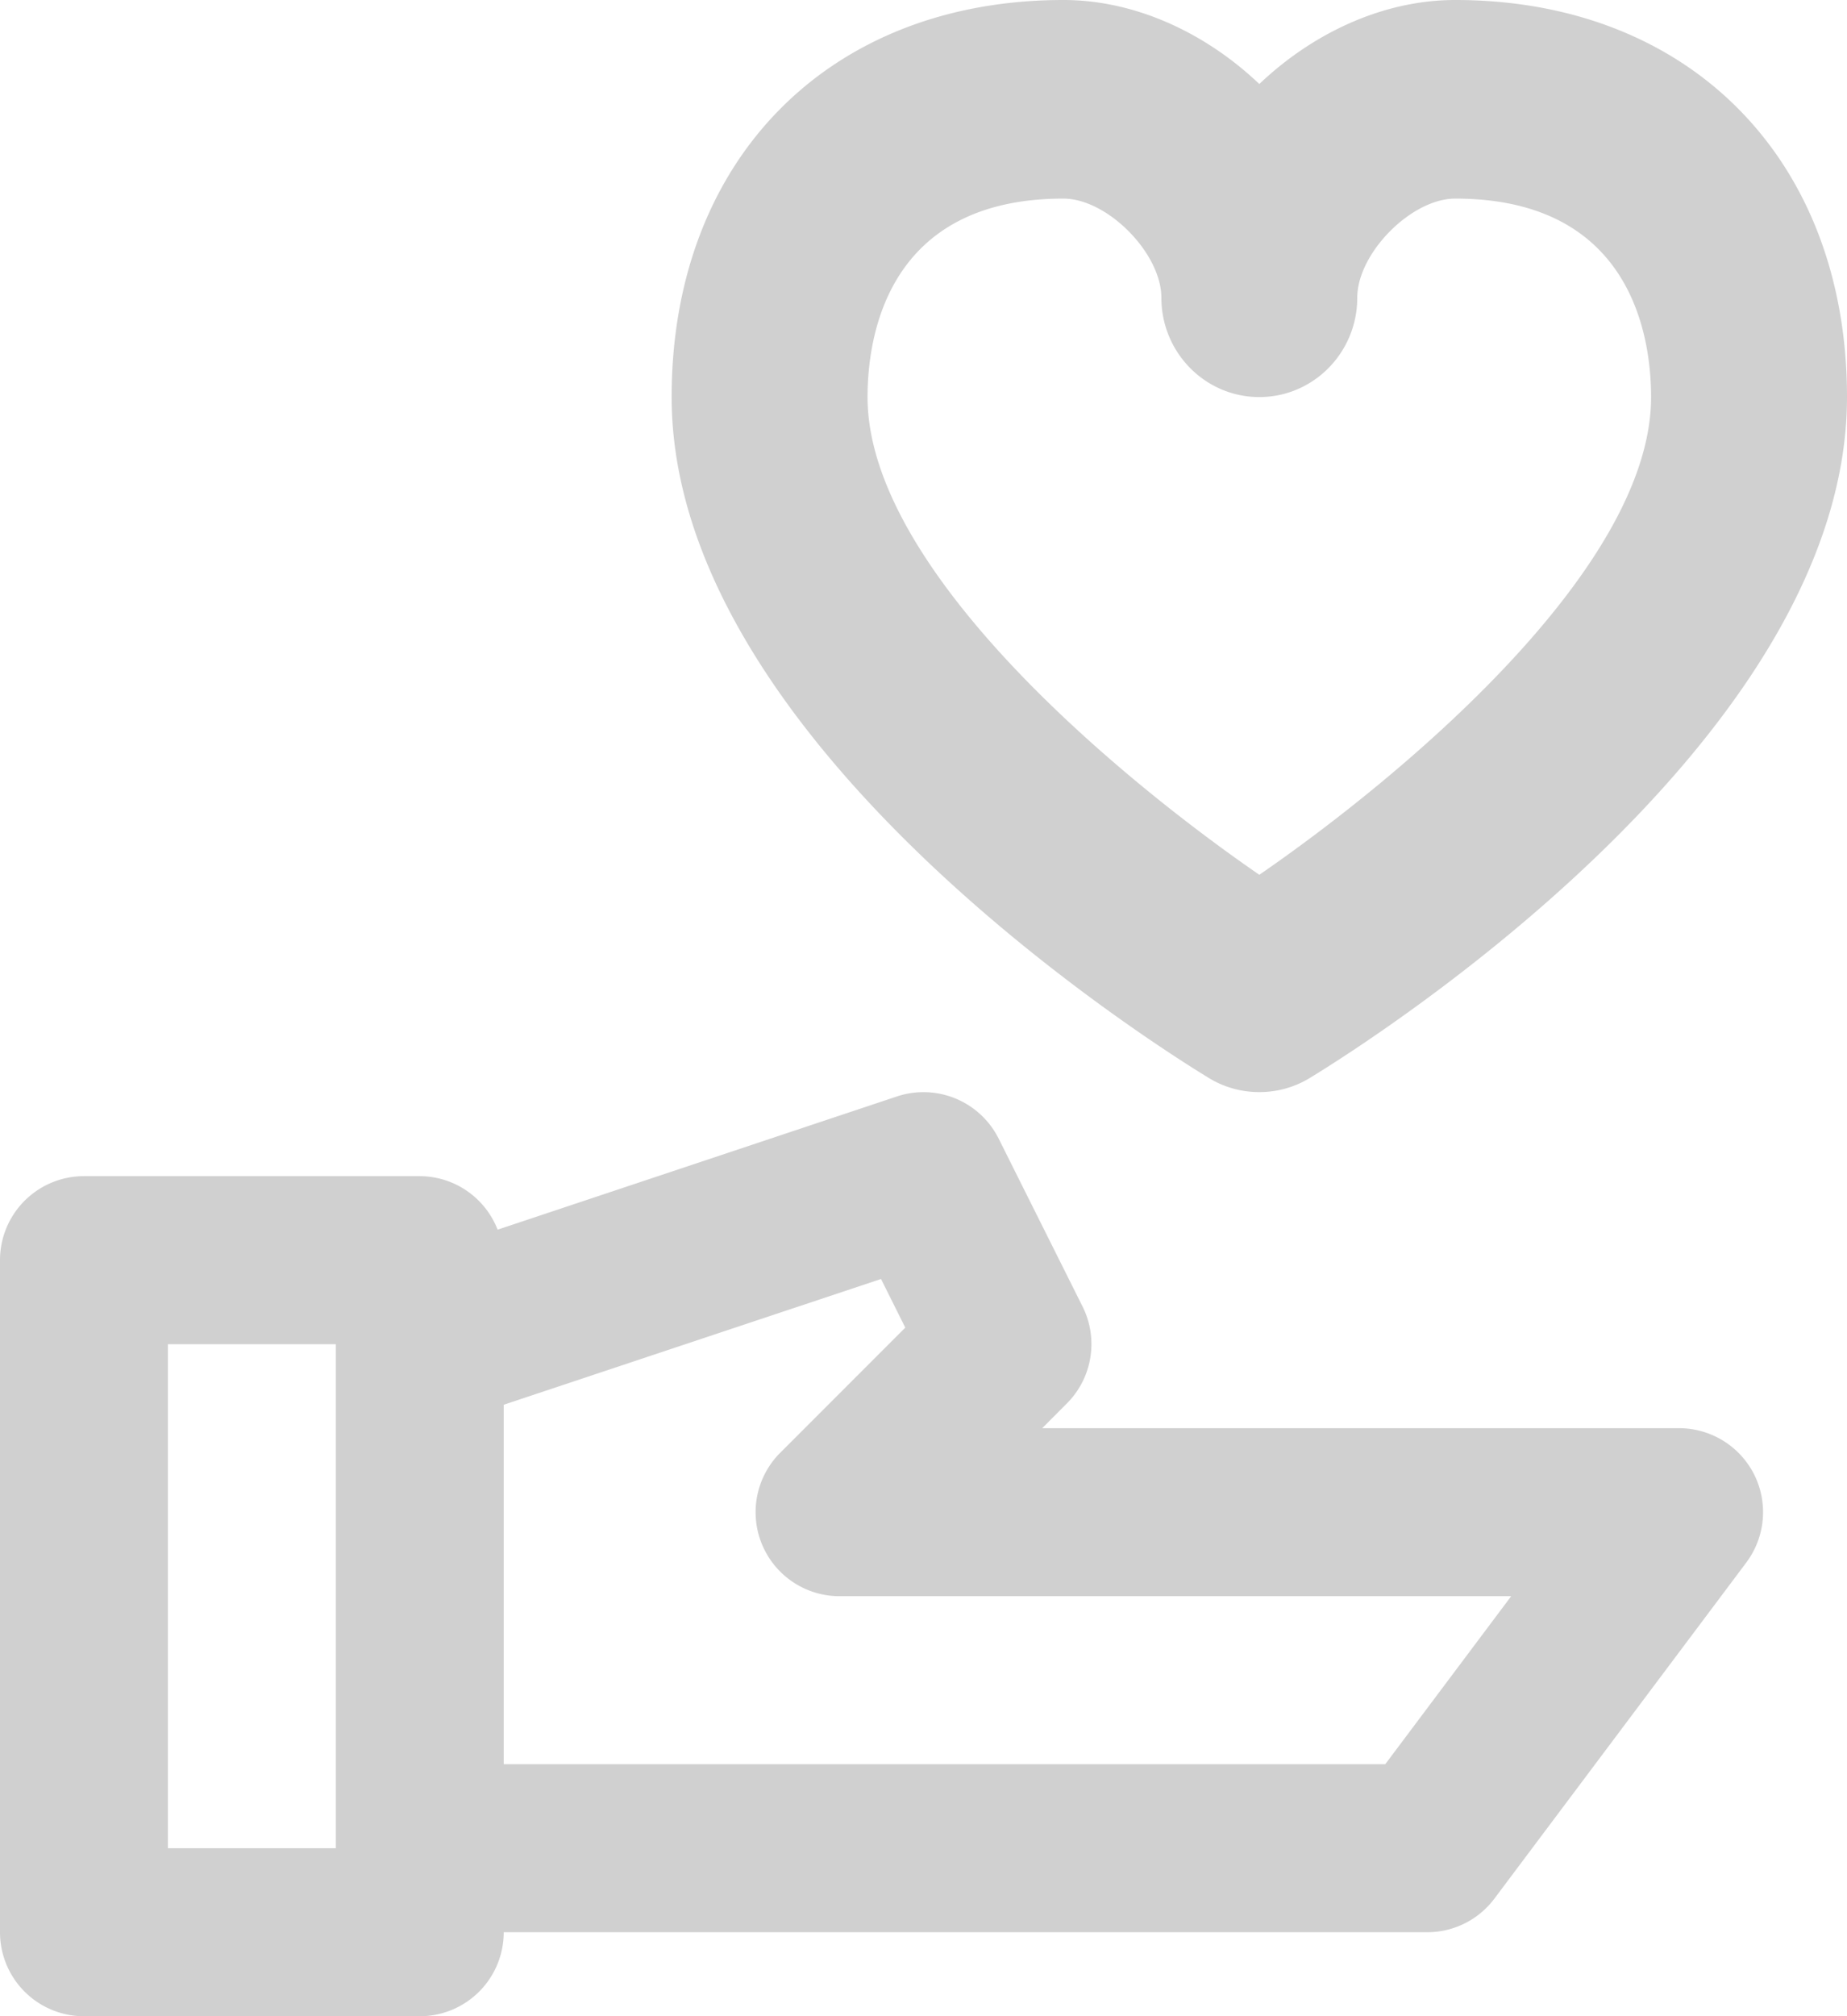
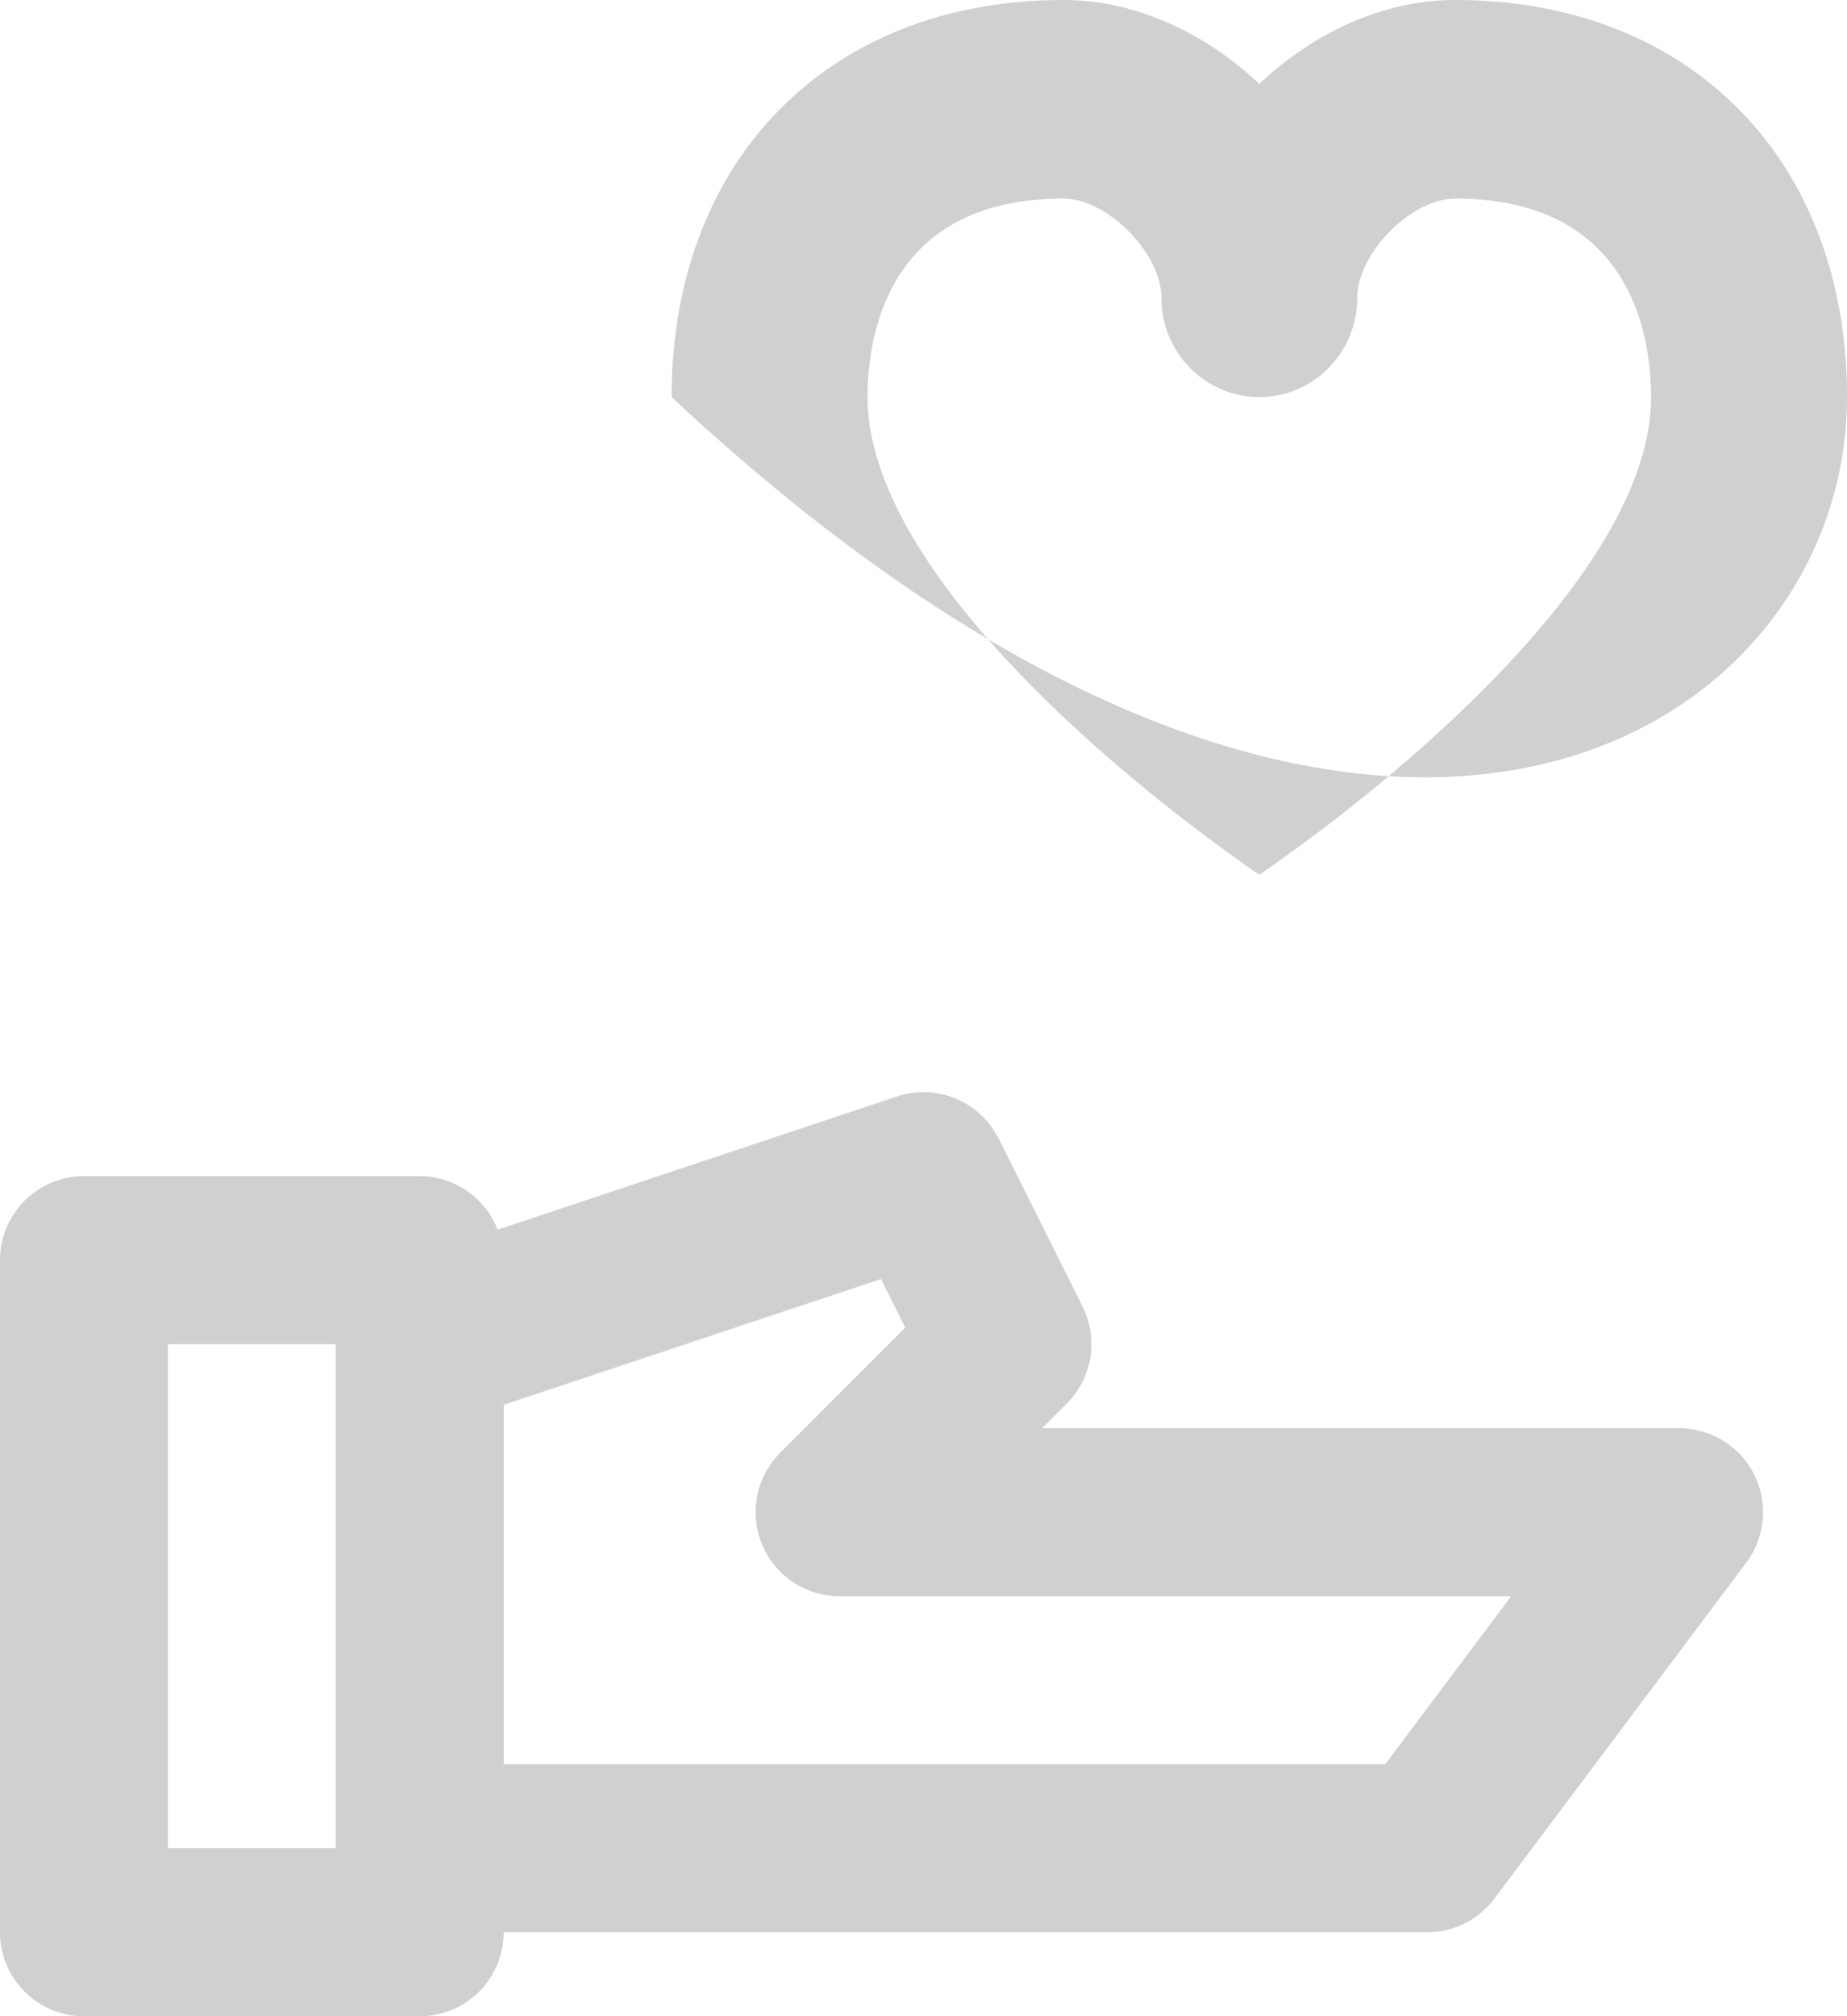
<svg xmlns="http://www.w3.org/2000/svg" width="44" height="48">
-   <path d="M30 20.826c-3.318-2.282-9.333-7.262-9.333-11.373 0-1.42.455-4.725 4.666-4.725 1.048 0 2.334 1.302 2.334 2.361 0 1.305 1.045 2.364 2.333 2.364 1.288 0 2.333-1.059 2.333-2.364 0-1.059 1.286-2.361 2.334-2.361 4.211 0 4.666 3.304 4.666 4.725 0 4.11-6.015 9.091-9.333 11.373M34.667 0C32.952 0 31.279.785 30 2c-1.279-1.215-2.952-2-4.667-2C19.75 0 16 3.801 16 9.453c0 8.196 11.49 15.415 12.798 16.211.371.227.787.336 1.202.336.415 0 .83-.109 1.202-.336C32.51 24.868 44 17.65 44 9.453 44 3.801 40.25 0 34.667 0M33 42.001H12v-8.558l8.988-2.994.578 1.158-2.98 2.98A2 2 0 0020 38.001h16l-3 4zm-29-10h4v12H4v-12zm36 2H24.828l.586-.588c.608-.606.76-1.536.376-2.306l-2-4a2.003 2.003 0 00-2.422-1.004l-9.514 3.172A1.996 1.996 0 0010 28.001H2a2 2 0 00-2 2v16a2 2 0 002 2h8a2 2 0 002-2h22c.63 0 1.222-.296 1.6-.8l6-8a2.002 2.002 0 00.19-2.094A2.006 2.006 0 0040 34.001z" fill="#D0D0D0" fill-rule="evenodd" />
+   <path d="M30 20.826c-3.318-2.282-9.333-7.262-9.333-11.373 0-1.42.455-4.725 4.666-4.725 1.048 0 2.334 1.302 2.334 2.361 0 1.305 1.045 2.364 2.333 2.364 1.288 0 2.333-1.059 2.333-2.364 0-1.059 1.286-2.361 2.334-2.361 4.211 0 4.666 3.304 4.666 4.725 0 4.11-6.015 9.091-9.333 11.373M34.667 0C32.952 0 31.279.785 30 2c-1.279-1.215-2.952-2-4.667-2C19.75 0 16 3.801 16 9.453C32.51 24.868 44 17.65 44 9.453 44 3.801 40.25 0 34.667 0M33 42.001H12v-8.558l8.988-2.994.578 1.158-2.98 2.98A2 2 0 0020 38.001h16l-3 4zm-29-10h4v12H4v-12zm36 2H24.828l.586-.588c.608-.606.76-1.536.376-2.306l-2-4a2.003 2.003 0 00-2.422-1.004l-9.514 3.172A1.996 1.996 0 0010 28.001H2a2 2 0 00-2 2v16a2 2 0 002 2h8a2 2 0 002-2h22c.63 0 1.222-.296 1.6-.8l6-8a2.002 2.002 0 00.19-2.094A2.006 2.006 0 0040 34.001z" fill="#D0D0D0" fill-rule="evenodd" />
</svg>